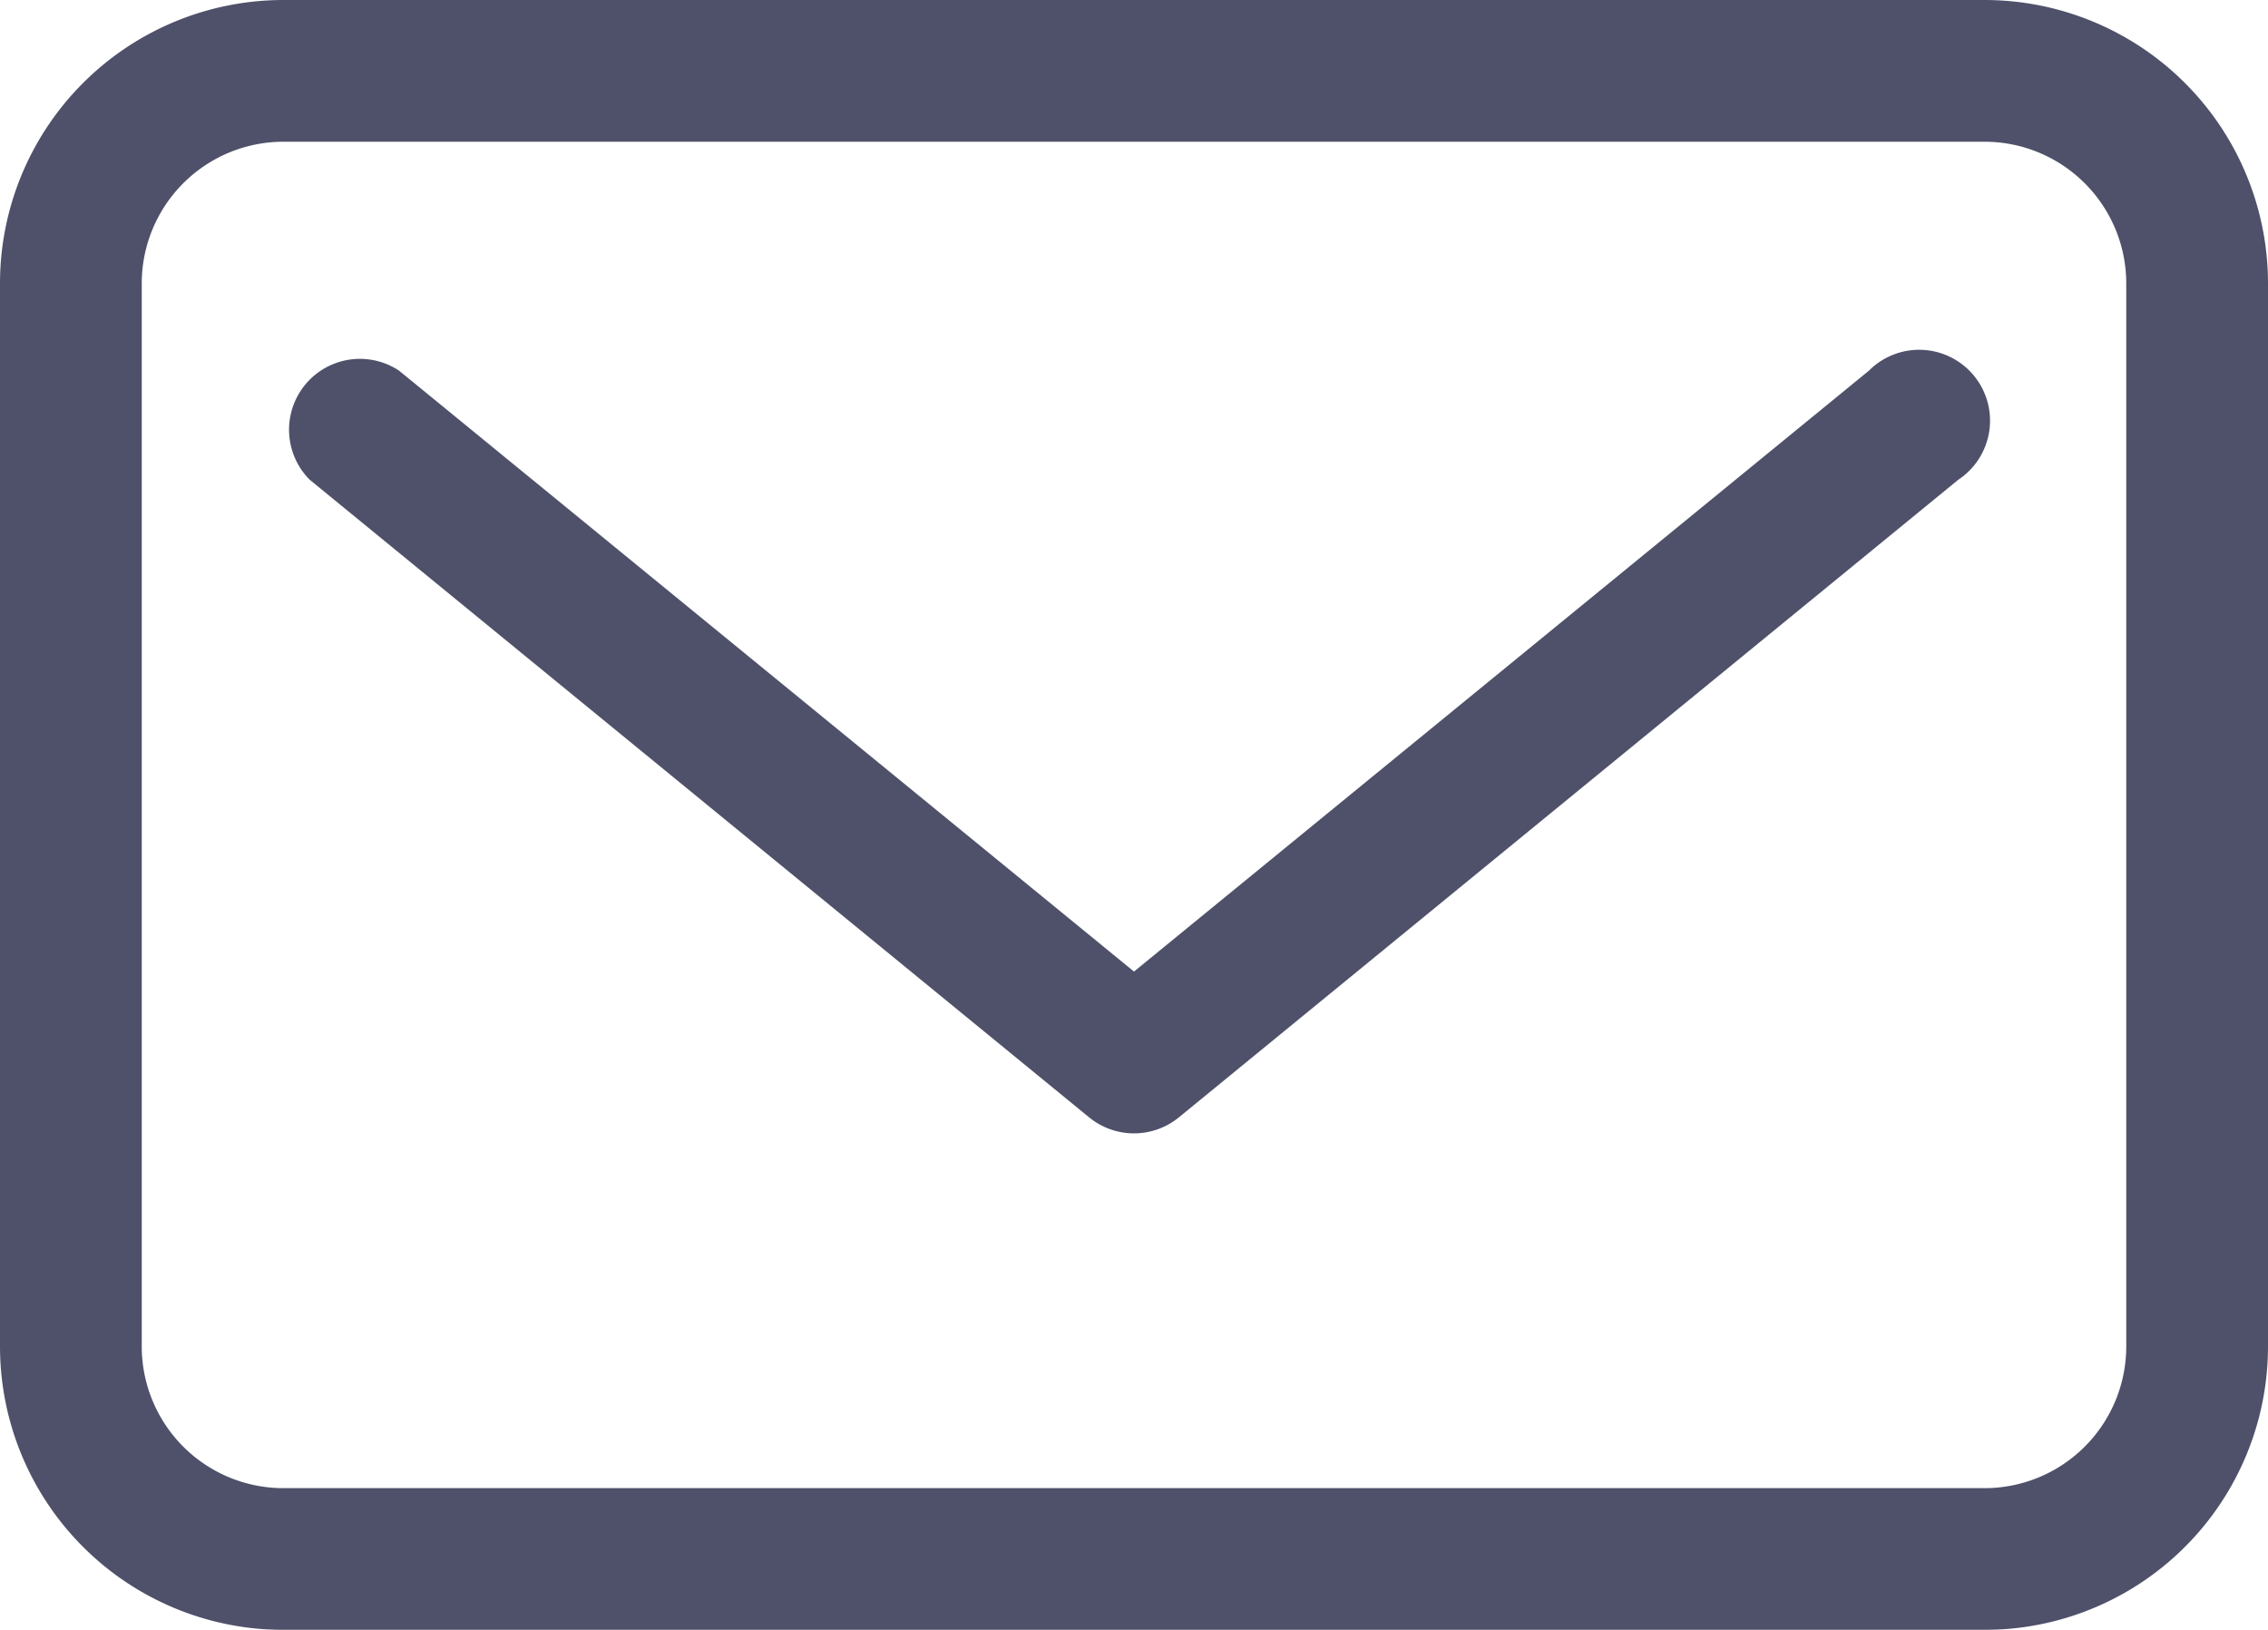
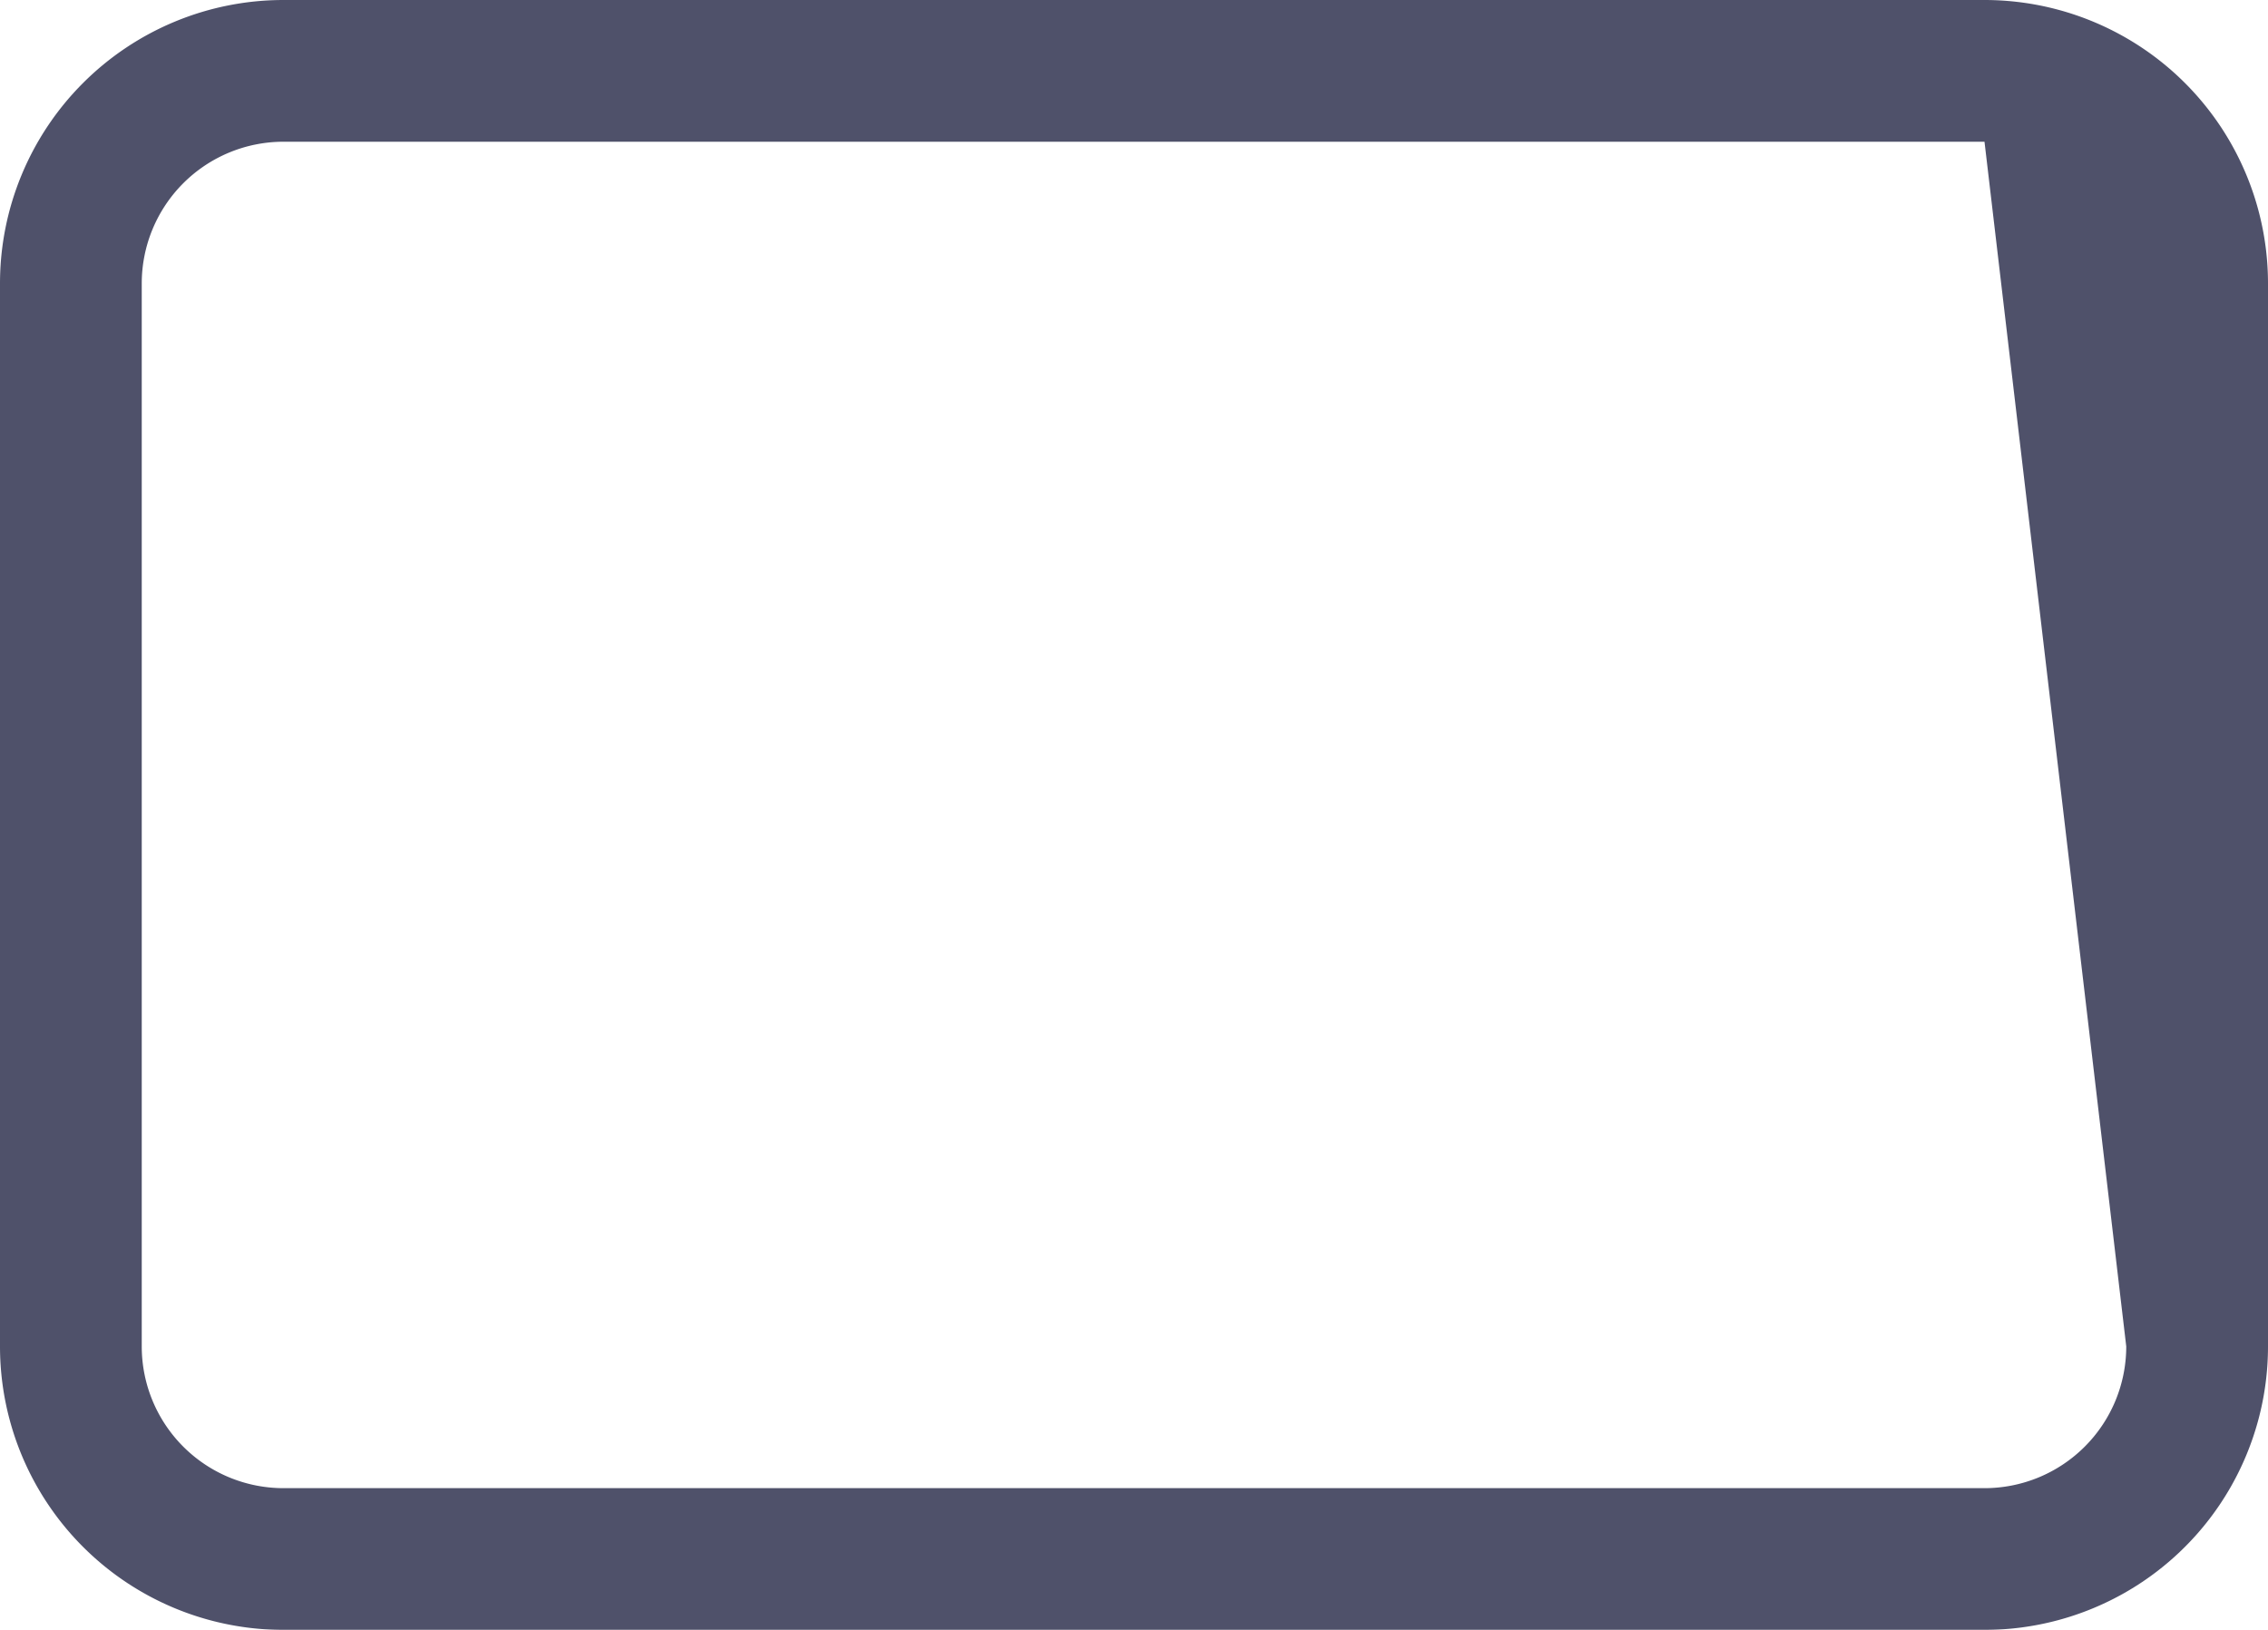
<svg xmlns="http://www.w3.org/2000/svg" viewBox="0 0 32 23">
  <defs>
    <style>.cls-1{opacity:0.8;}.cls-2{fill:#232645;}</style>
  </defs>
  <g id="Layer_2" data-name="Layer 2">
    <g id="Layer_1-2" data-name="Layer 1">
      <g class="cls-1">
-         <path class="cls-2" d="M28,0H4A4,4,0,0,0,0,4V19a4,4,0,0,0,4,4H28a4,4,0,0,0,4-4V4A4,4,0,0,0,28,0Zm2,19a2,2,0,0,1-2,2H4a2,2,0,0,1-2-2V4A2,2,0,0,1,4,2H28a2,2,0,0,1,2,2Z" />
-         <path class="cls-2" d="M26.37,5.23,16,13.71,5.63,5.23A1,1,0,0,0,4.37,6.77l11,9a1,1,0,0,0,1.26,0l11-9a1,1,0,1,0-1.26-1.54Z" />
+         <path class="cls-2" d="M28,0H4A4,4,0,0,0,0,4V19a4,4,0,0,0,4,4H28a4,4,0,0,0,4-4V4A4,4,0,0,0,28,0Zm2,19a2,2,0,0,1-2,2H4a2,2,0,0,1-2-2V4A2,2,0,0,1,4,2H28Z" />
      </g>
    </g>
  </g>
</svg>